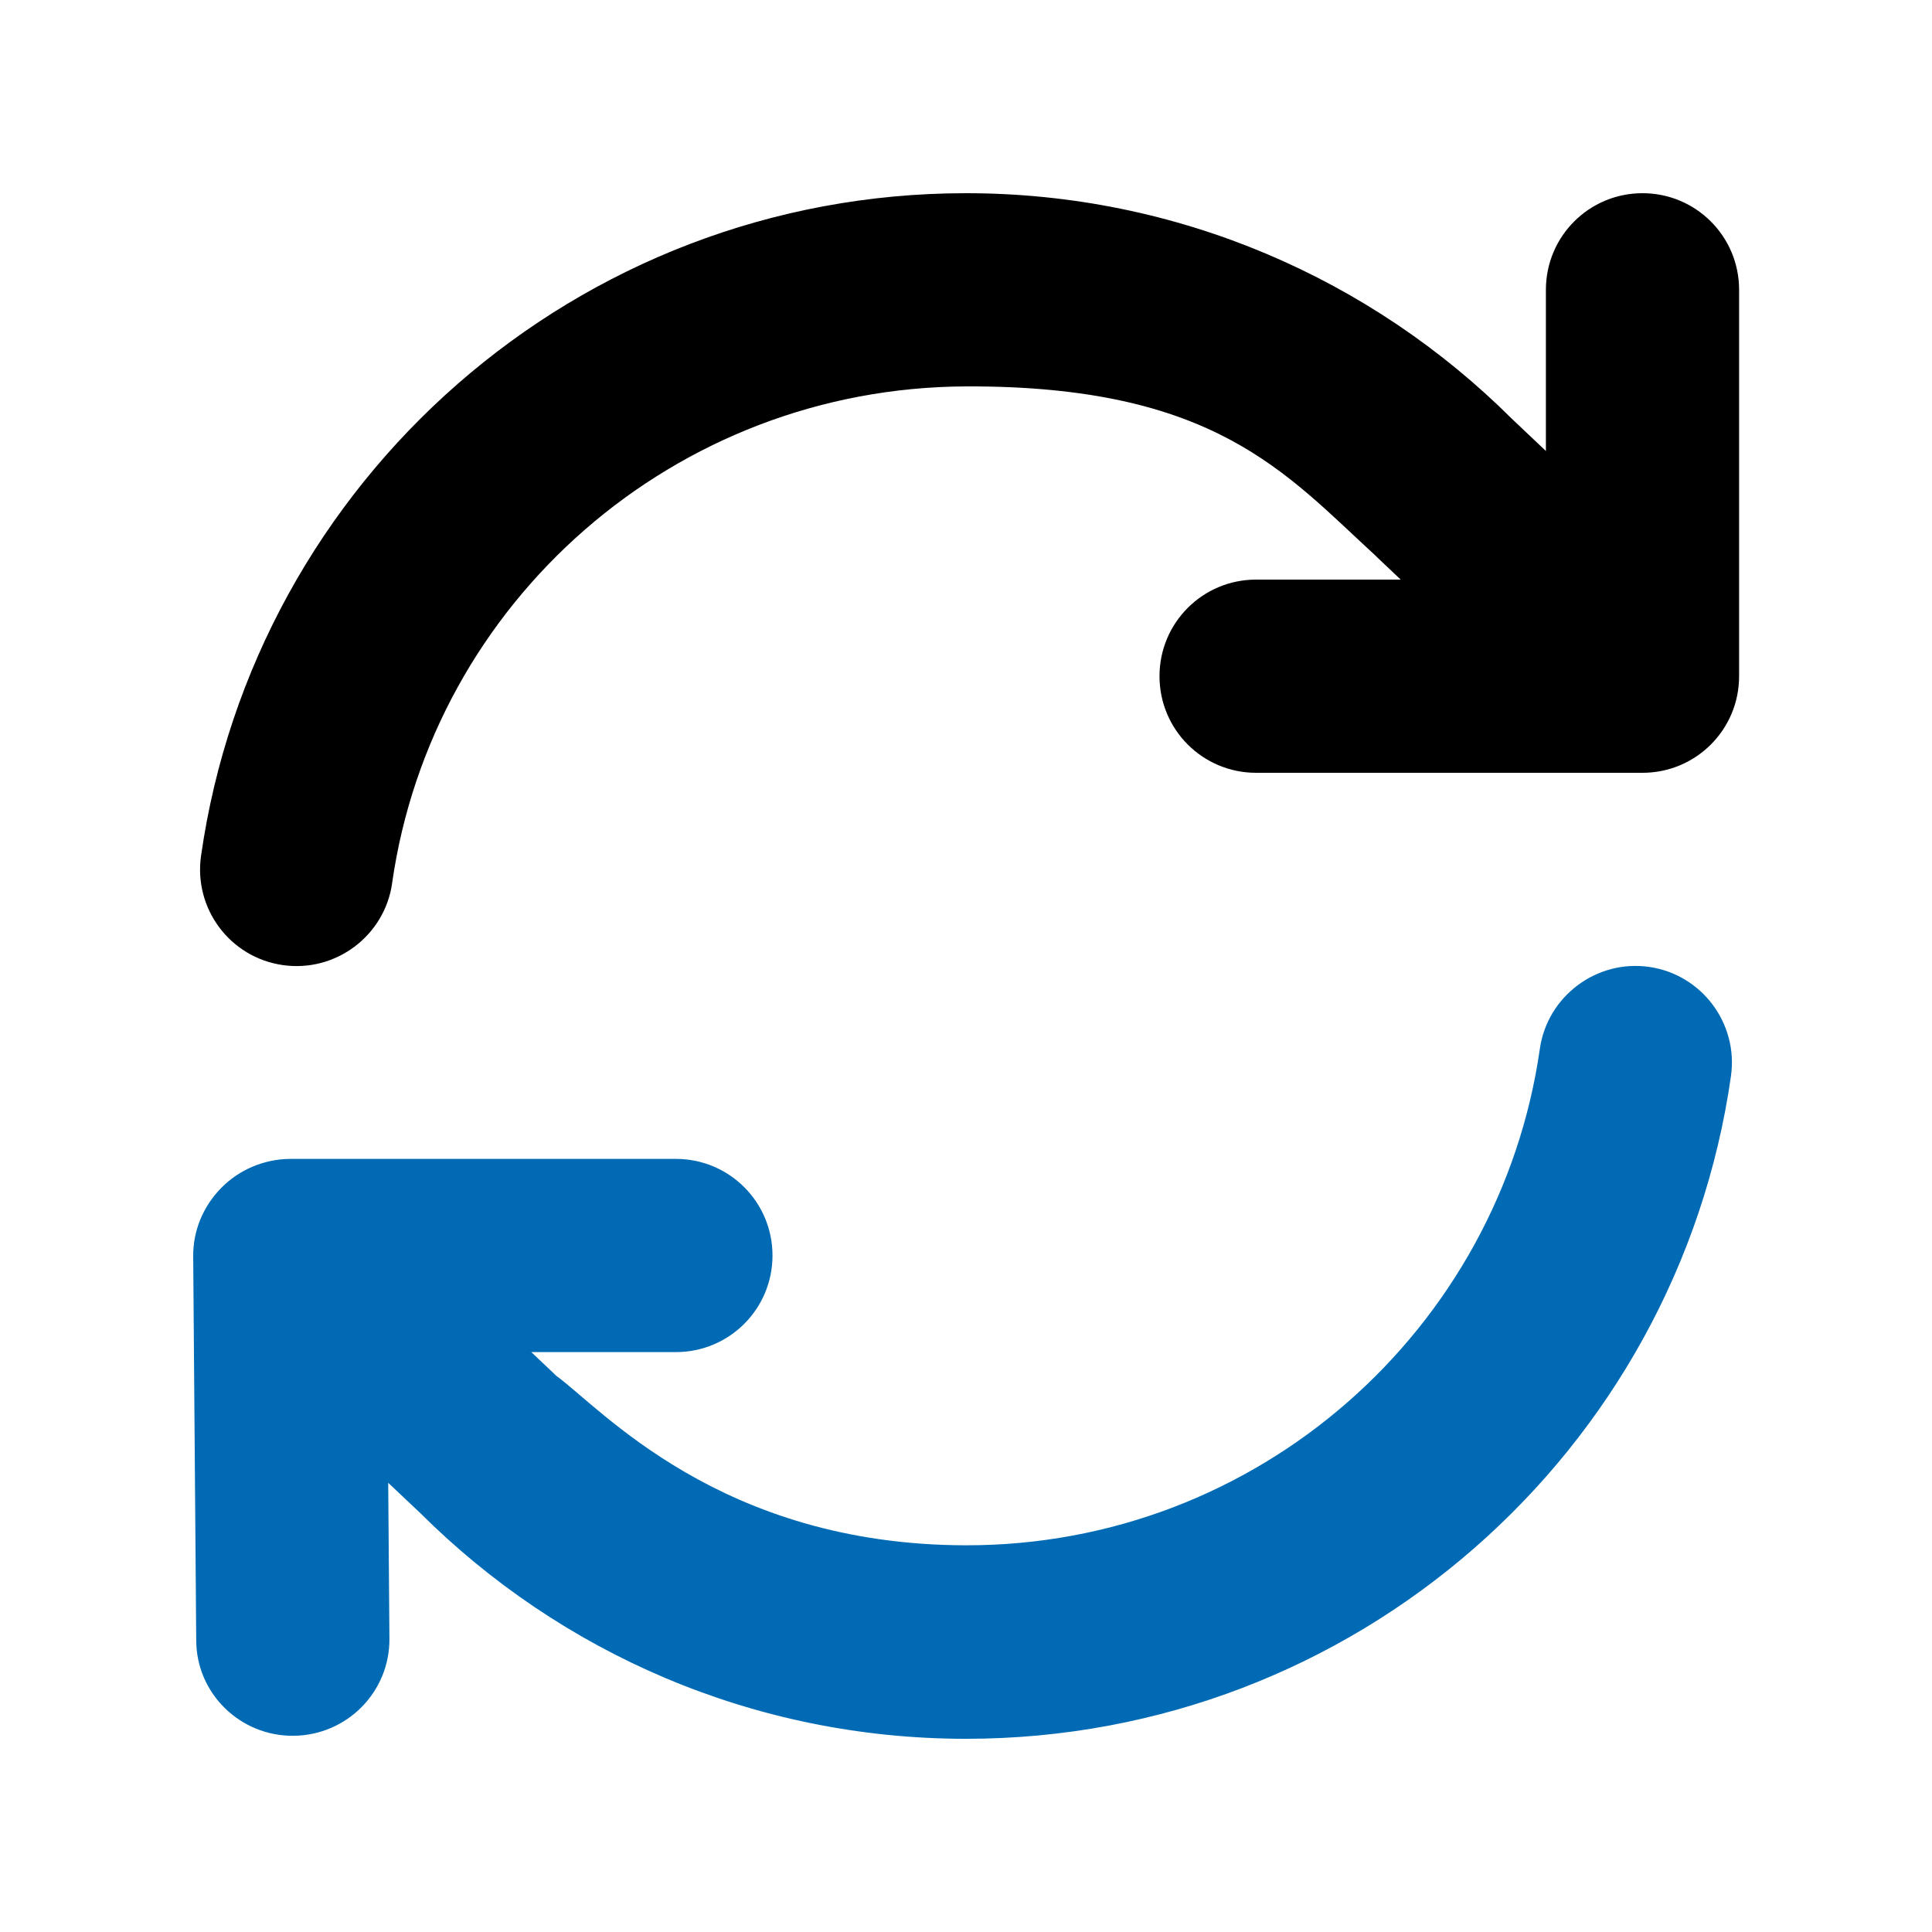
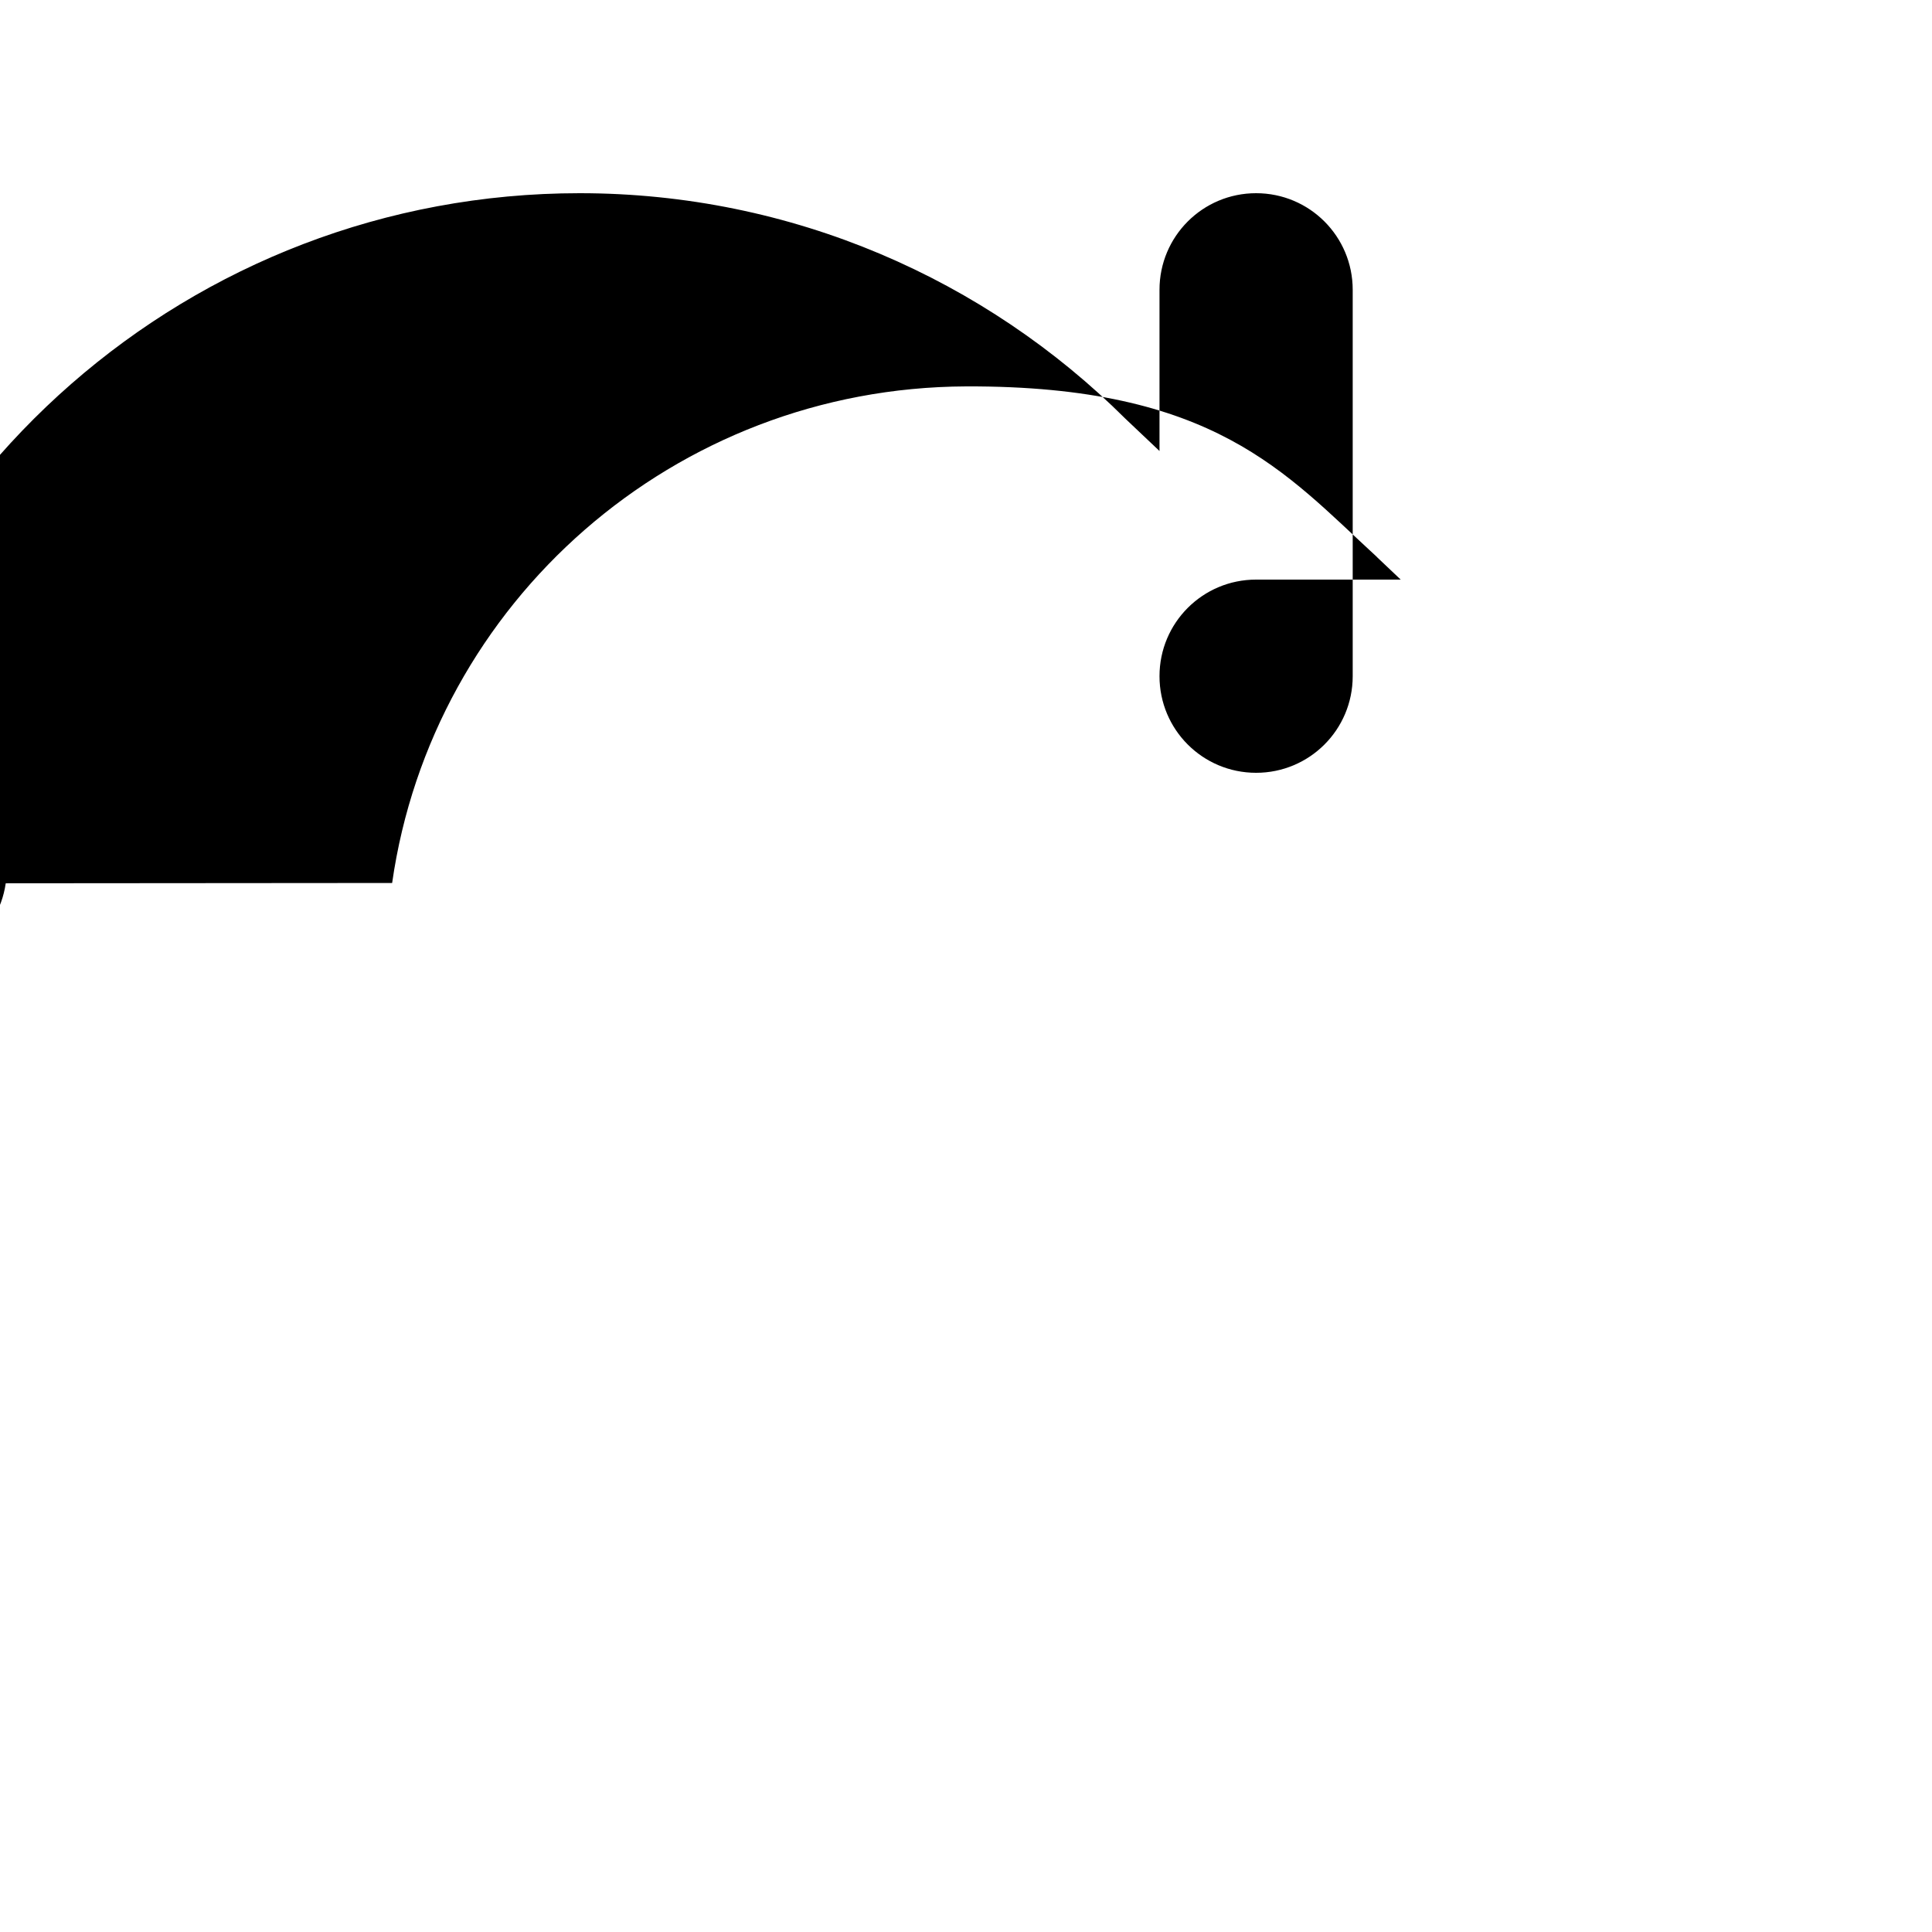
<svg xmlns="http://www.w3.org/2000/svg" id="Layer_1" version="1.1" viewBox="0 0 640 640">
  <defs>
    <style>
      .st0 {
        fill: #006ab4;
      }
    </style>
  </defs>
-   <path d="M129.9,292.5c13.3-93,93.4-164.1,190.1-164.5,82.3-.3,105.8,28.7,135.8,56.2.2.2.4.4.6.6l7.6,7.2h-47.9c-17.7,0-32,14.3-32,32s14.3,32,32,32h128c17.7,0,32-14.3,32-32V96c0-17.7-14.3-32-32-32s-32,14.3-32,32v53.4l-11.3-10.7c-46.3-46.1-110.3-74.7-180.8-74.7-129,0-235.7,95.4-253.4,219.5-2.5,17.5,9.6,33.7,27.1,36.2s33.7-9.7,36.2-27.1h0Z" />
-   <path class="st0" d="M573.4,356.5c2.5-17.5-9.7-33.7-27.1-36.2-17.4-2.5-33.7,9.7-36.2,27.1-13.3,93-93.4,164.6-190.1,164.5-81.5-.1-121.1-45.6-135.8-56.2-.2-.2-.4-.4-.6-.6l-7.6-7.2h47.9c17.7,0,32-14.3,32-32s-14.3-32-32-32h-127.9c-8.5.1-16.7,3.5-22.7,9.6s-9.4,14.2-9.3,22.8l1,127c0,17.7,14.6,31.9,32.3,31.7,17.7-.2,31.9-14.6,31.7-32.3l-.4-51.5,10.7,10.1c46.3,46.1,110.2,74.7,180.7,74.7,129,0,235.7-95.4,253.4-219.5h0Z" />
+   <path d="M129.9,292.5c13.3-93,93.4-164.1,190.1-164.5,82.3-.3,105.8,28.7,135.8,56.2.2.2.4.4.6.6l7.6,7.2h-47.9c-17.7,0-32,14.3-32,32s14.3,32,32,32c17.7,0,32-14.3,32-32V96c0-17.7-14.3-32-32-32s-32,14.3-32,32v53.4l-11.3-10.7c-46.3-46.1-110.3-74.7-180.8-74.7-129,0-235.7,95.4-253.4,219.5-2.5,17.5,9.6,33.7,27.1,36.2s33.7-9.7,36.2-27.1h0Z" />
</svg>